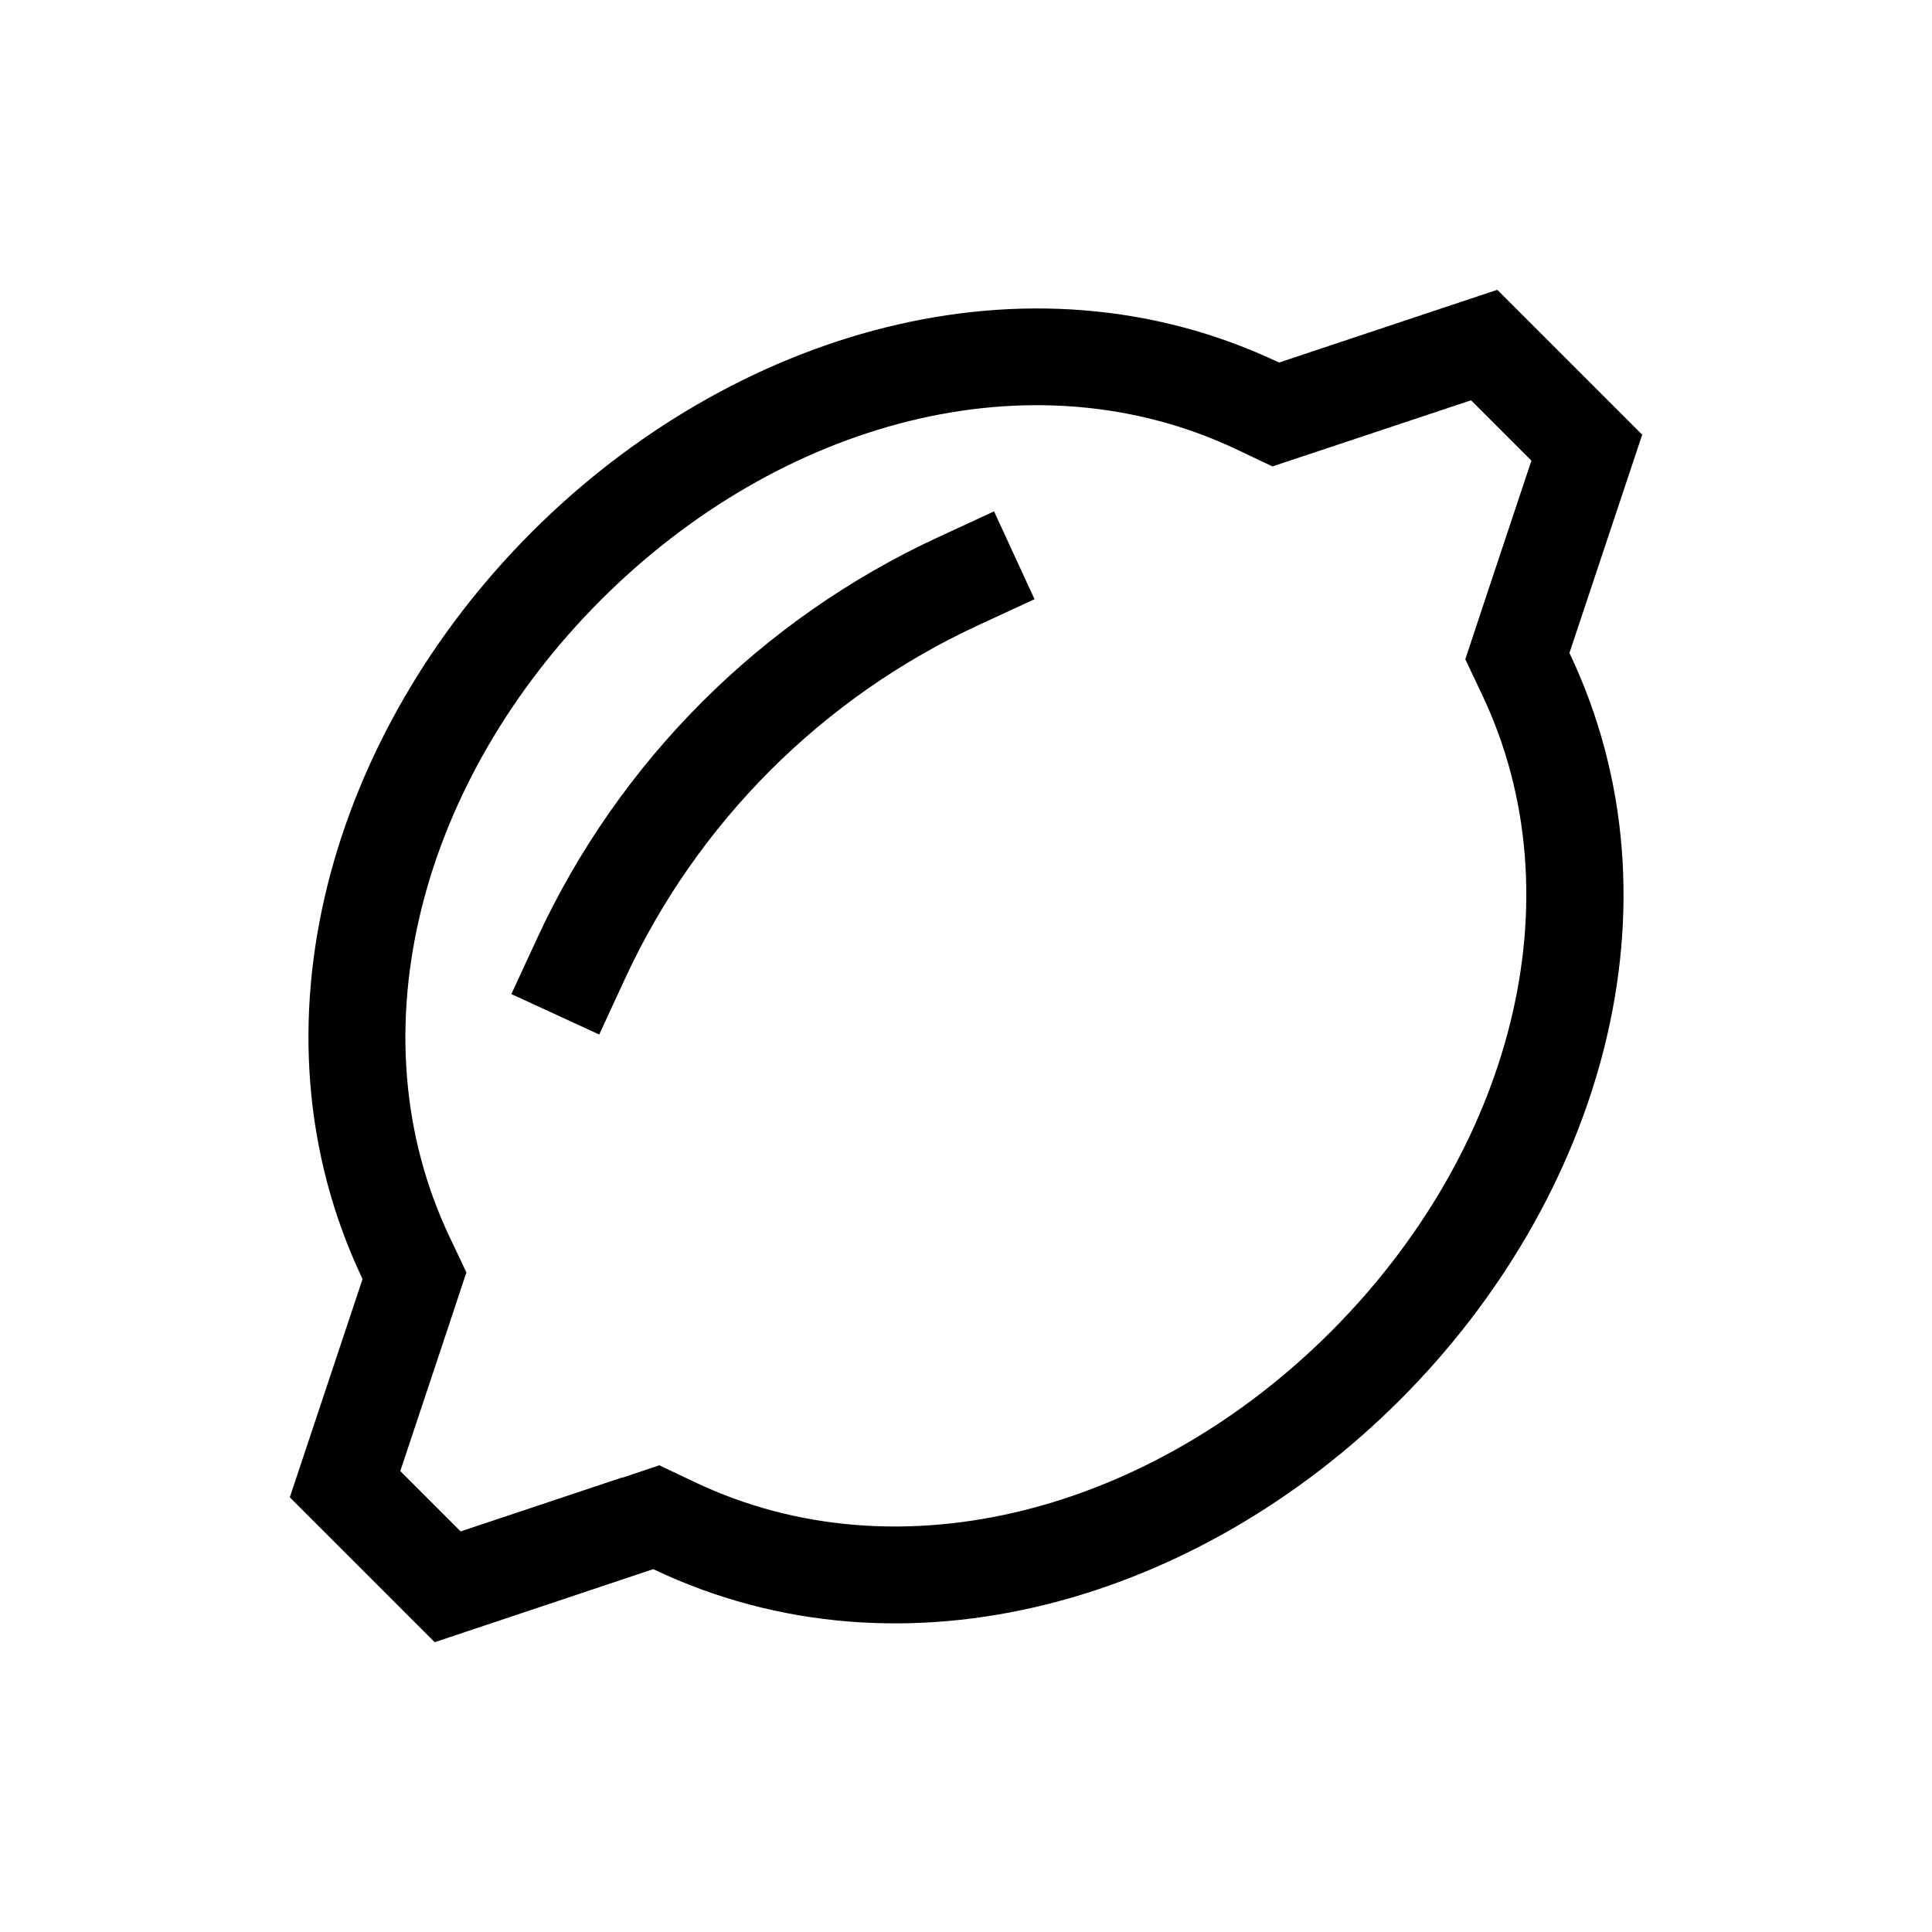
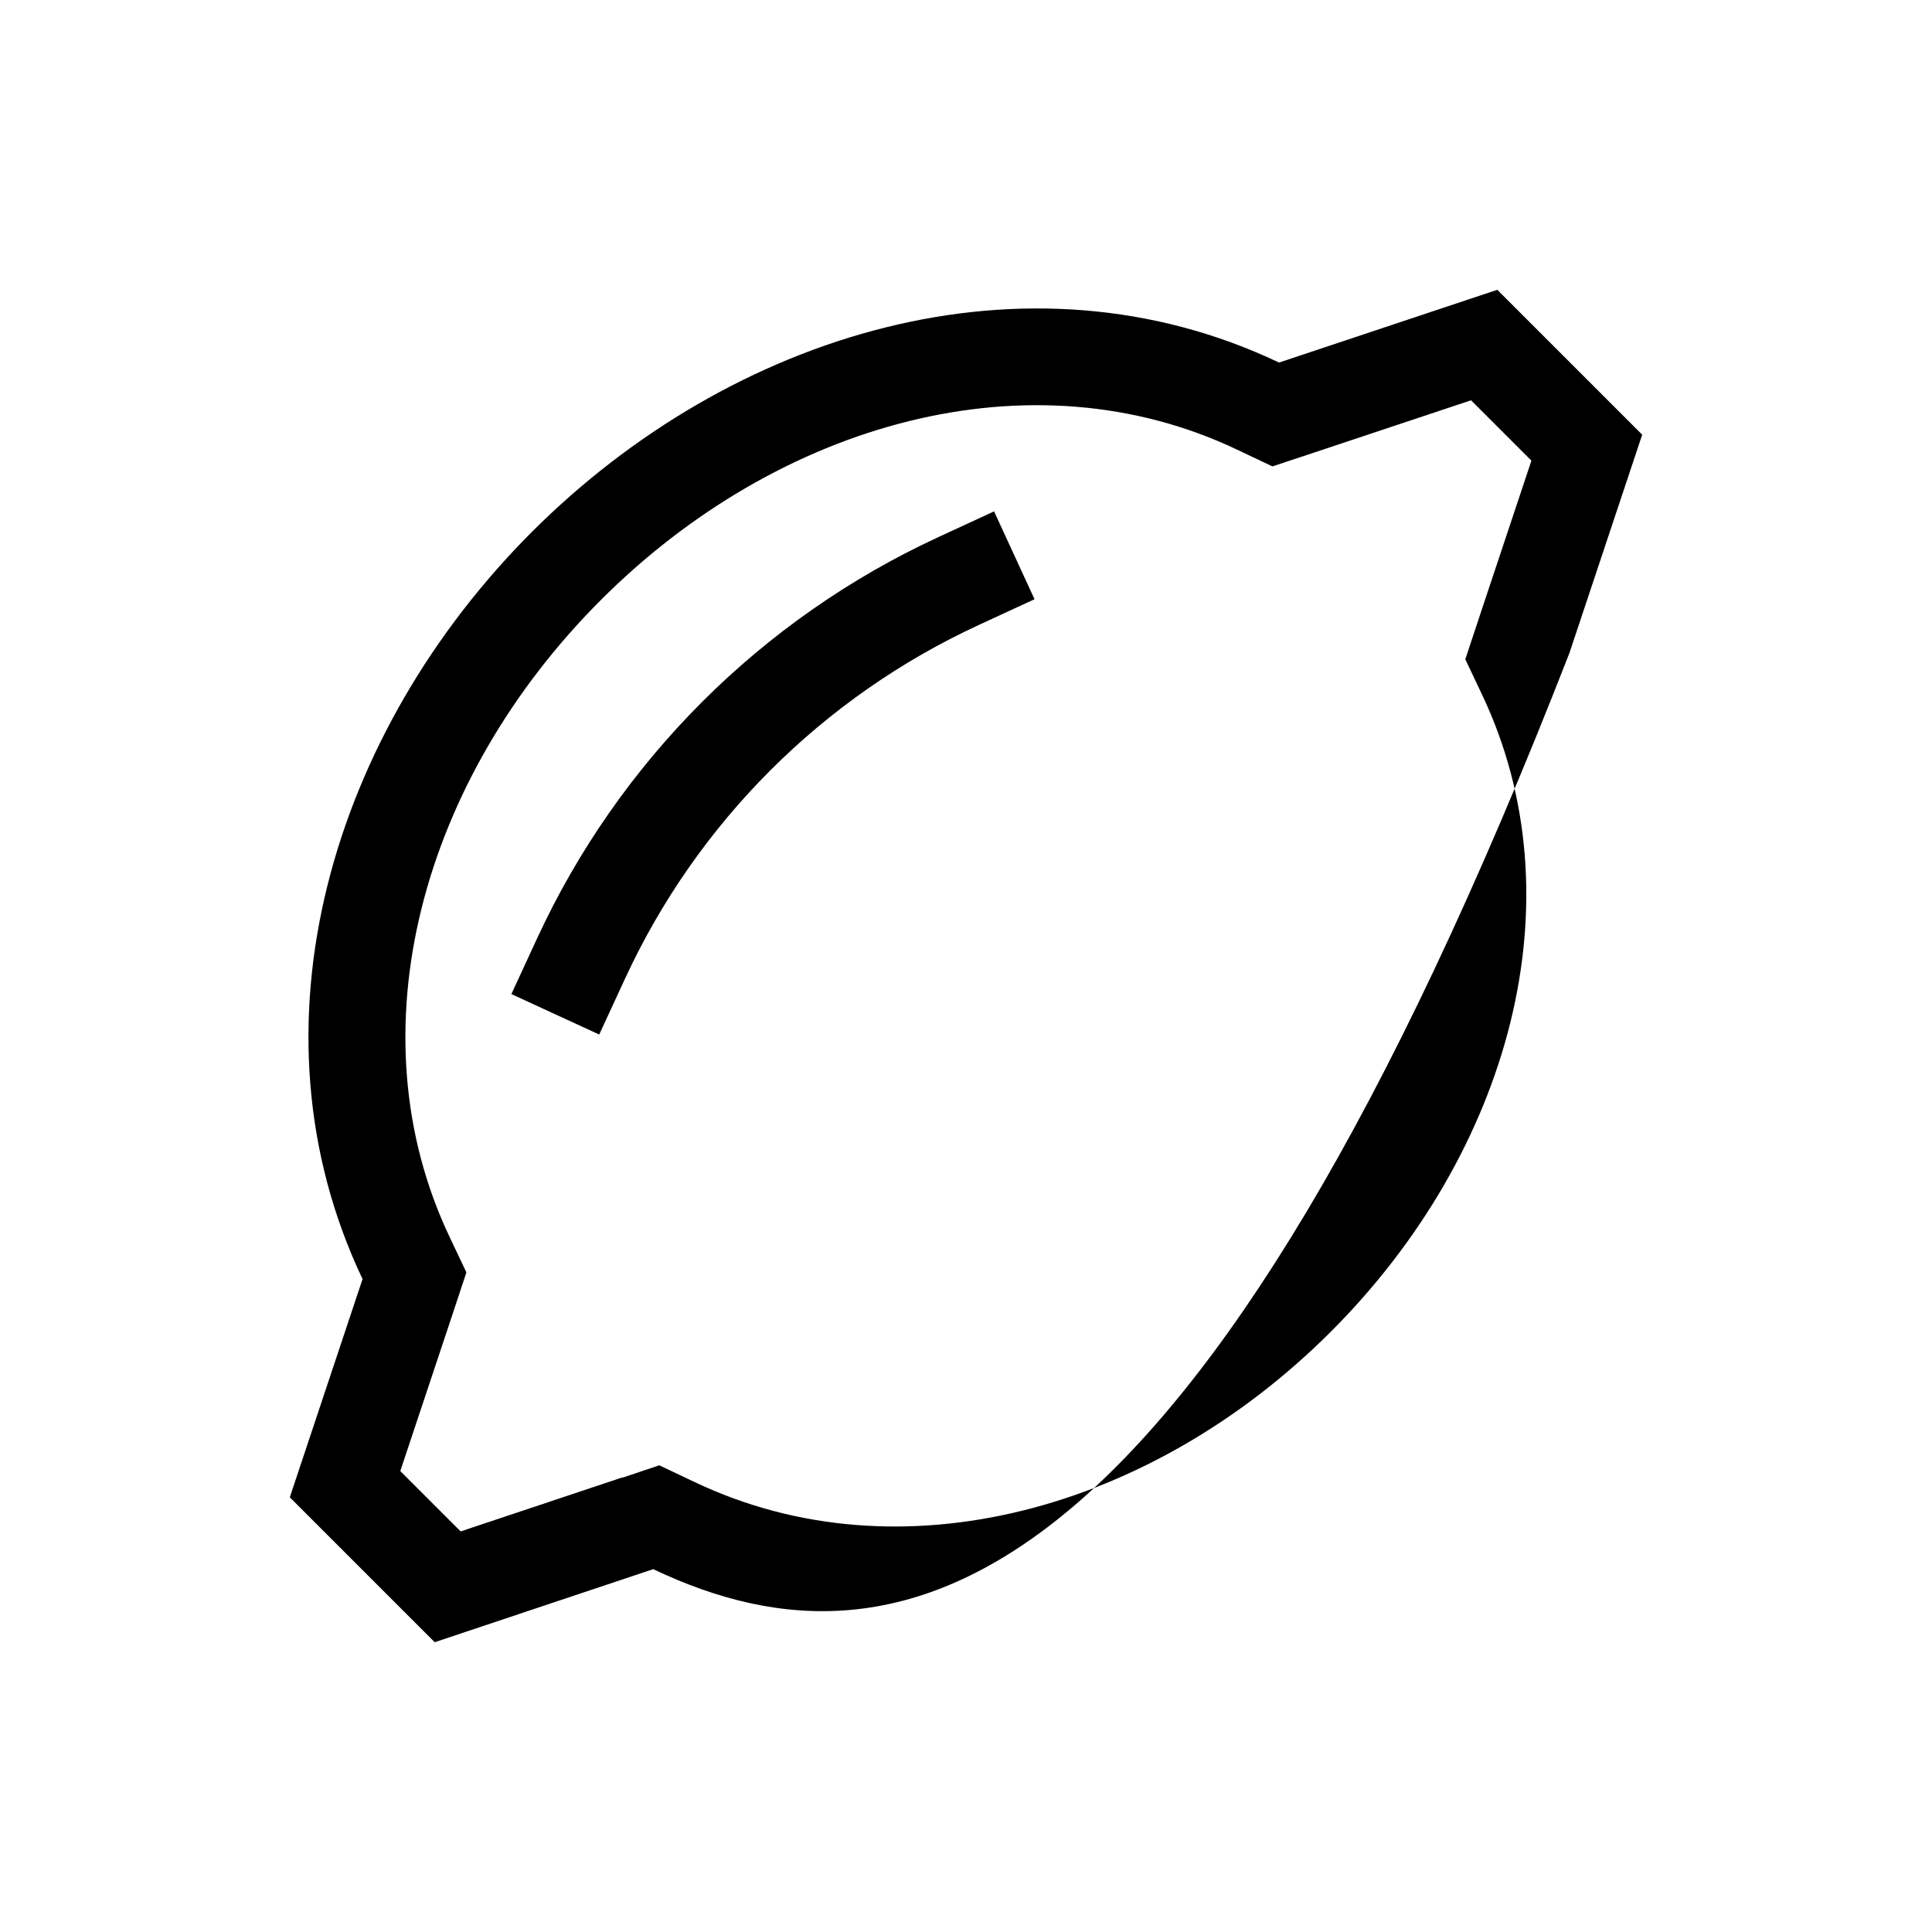
<svg xmlns="http://www.w3.org/2000/svg" viewBox="0 0 640 640">
-   <path fill="currentColor" d="M544 144L519.9 216.3C559.7 300 529.8 397.7 463.8 463.7C397.8 529.7 300.1 559.7 216.4 519.8L144 544L96 496L120.1 423.7C80.3 340 110.2 242.2 176.2 176.2C242.2 110.2 340 80.3 423.7 120.1L496 96L544 144zM206.2 489.5L218.4 485.4L230 490.9C298.2 523.4 381.8 500.3 441 441C500.2 381.7 523.3 298.1 490.9 230L485.4 218.4C485.8 217.1 493.1 195.2 507.3 152.6L487.3 132.6C444.7 146.8 422.8 154.1 421.5 154.5L409.9 149C341.7 116.5 258.1 139.6 198.9 198.9C139.7 258.2 116.6 341.8 149 409.9L154.5 421.5C154.1 422.8 146.8 444.7 132.6 487.3L152.6 507.3L206.2 489.4zM324.3 207C272.5 230.9 230.9 272.5 207 324.3L198.5 342.7L169.4 329.3L177.9 310.9C205 252.2 252.2 205 310.9 177.9L329.3 169.4L342.7 198.5L324.3 207z" />
+   <path fill="currentColor" d="M544 144L519.9 216.3C397.8 529.7 300.1 559.7 216.4 519.8L144 544L96 496L120.1 423.7C80.3 340 110.2 242.2 176.2 176.2C242.2 110.2 340 80.3 423.7 120.1L496 96L544 144zM206.2 489.5L218.4 485.4L230 490.9C298.2 523.4 381.8 500.3 441 441C500.2 381.7 523.3 298.1 490.9 230L485.4 218.4C485.8 217.1 493.1 195.2 507.3 152.6L487.3 132.6C444.7 146.8 422.8 154.1 421.5 154.5L409.9 149C341.7 116.5 258.1 139.6 198.9 198.9C139.7 258.2 116.6 341.8 149 409.9L154.5 421.5C154.1 422.8 146.8 444.7 132.6 487.3L152.6 507.3L206.2 489.4zM324.3 207C272.5 230.9 230.9 272.5 207 324.3L198.5 342.7L169.4 329.3L177.9 310.9C205 252.2 252.2 205 310.9 177.9L329.3 169.4L342.7 198.5L324.3 207z" />
</svg>